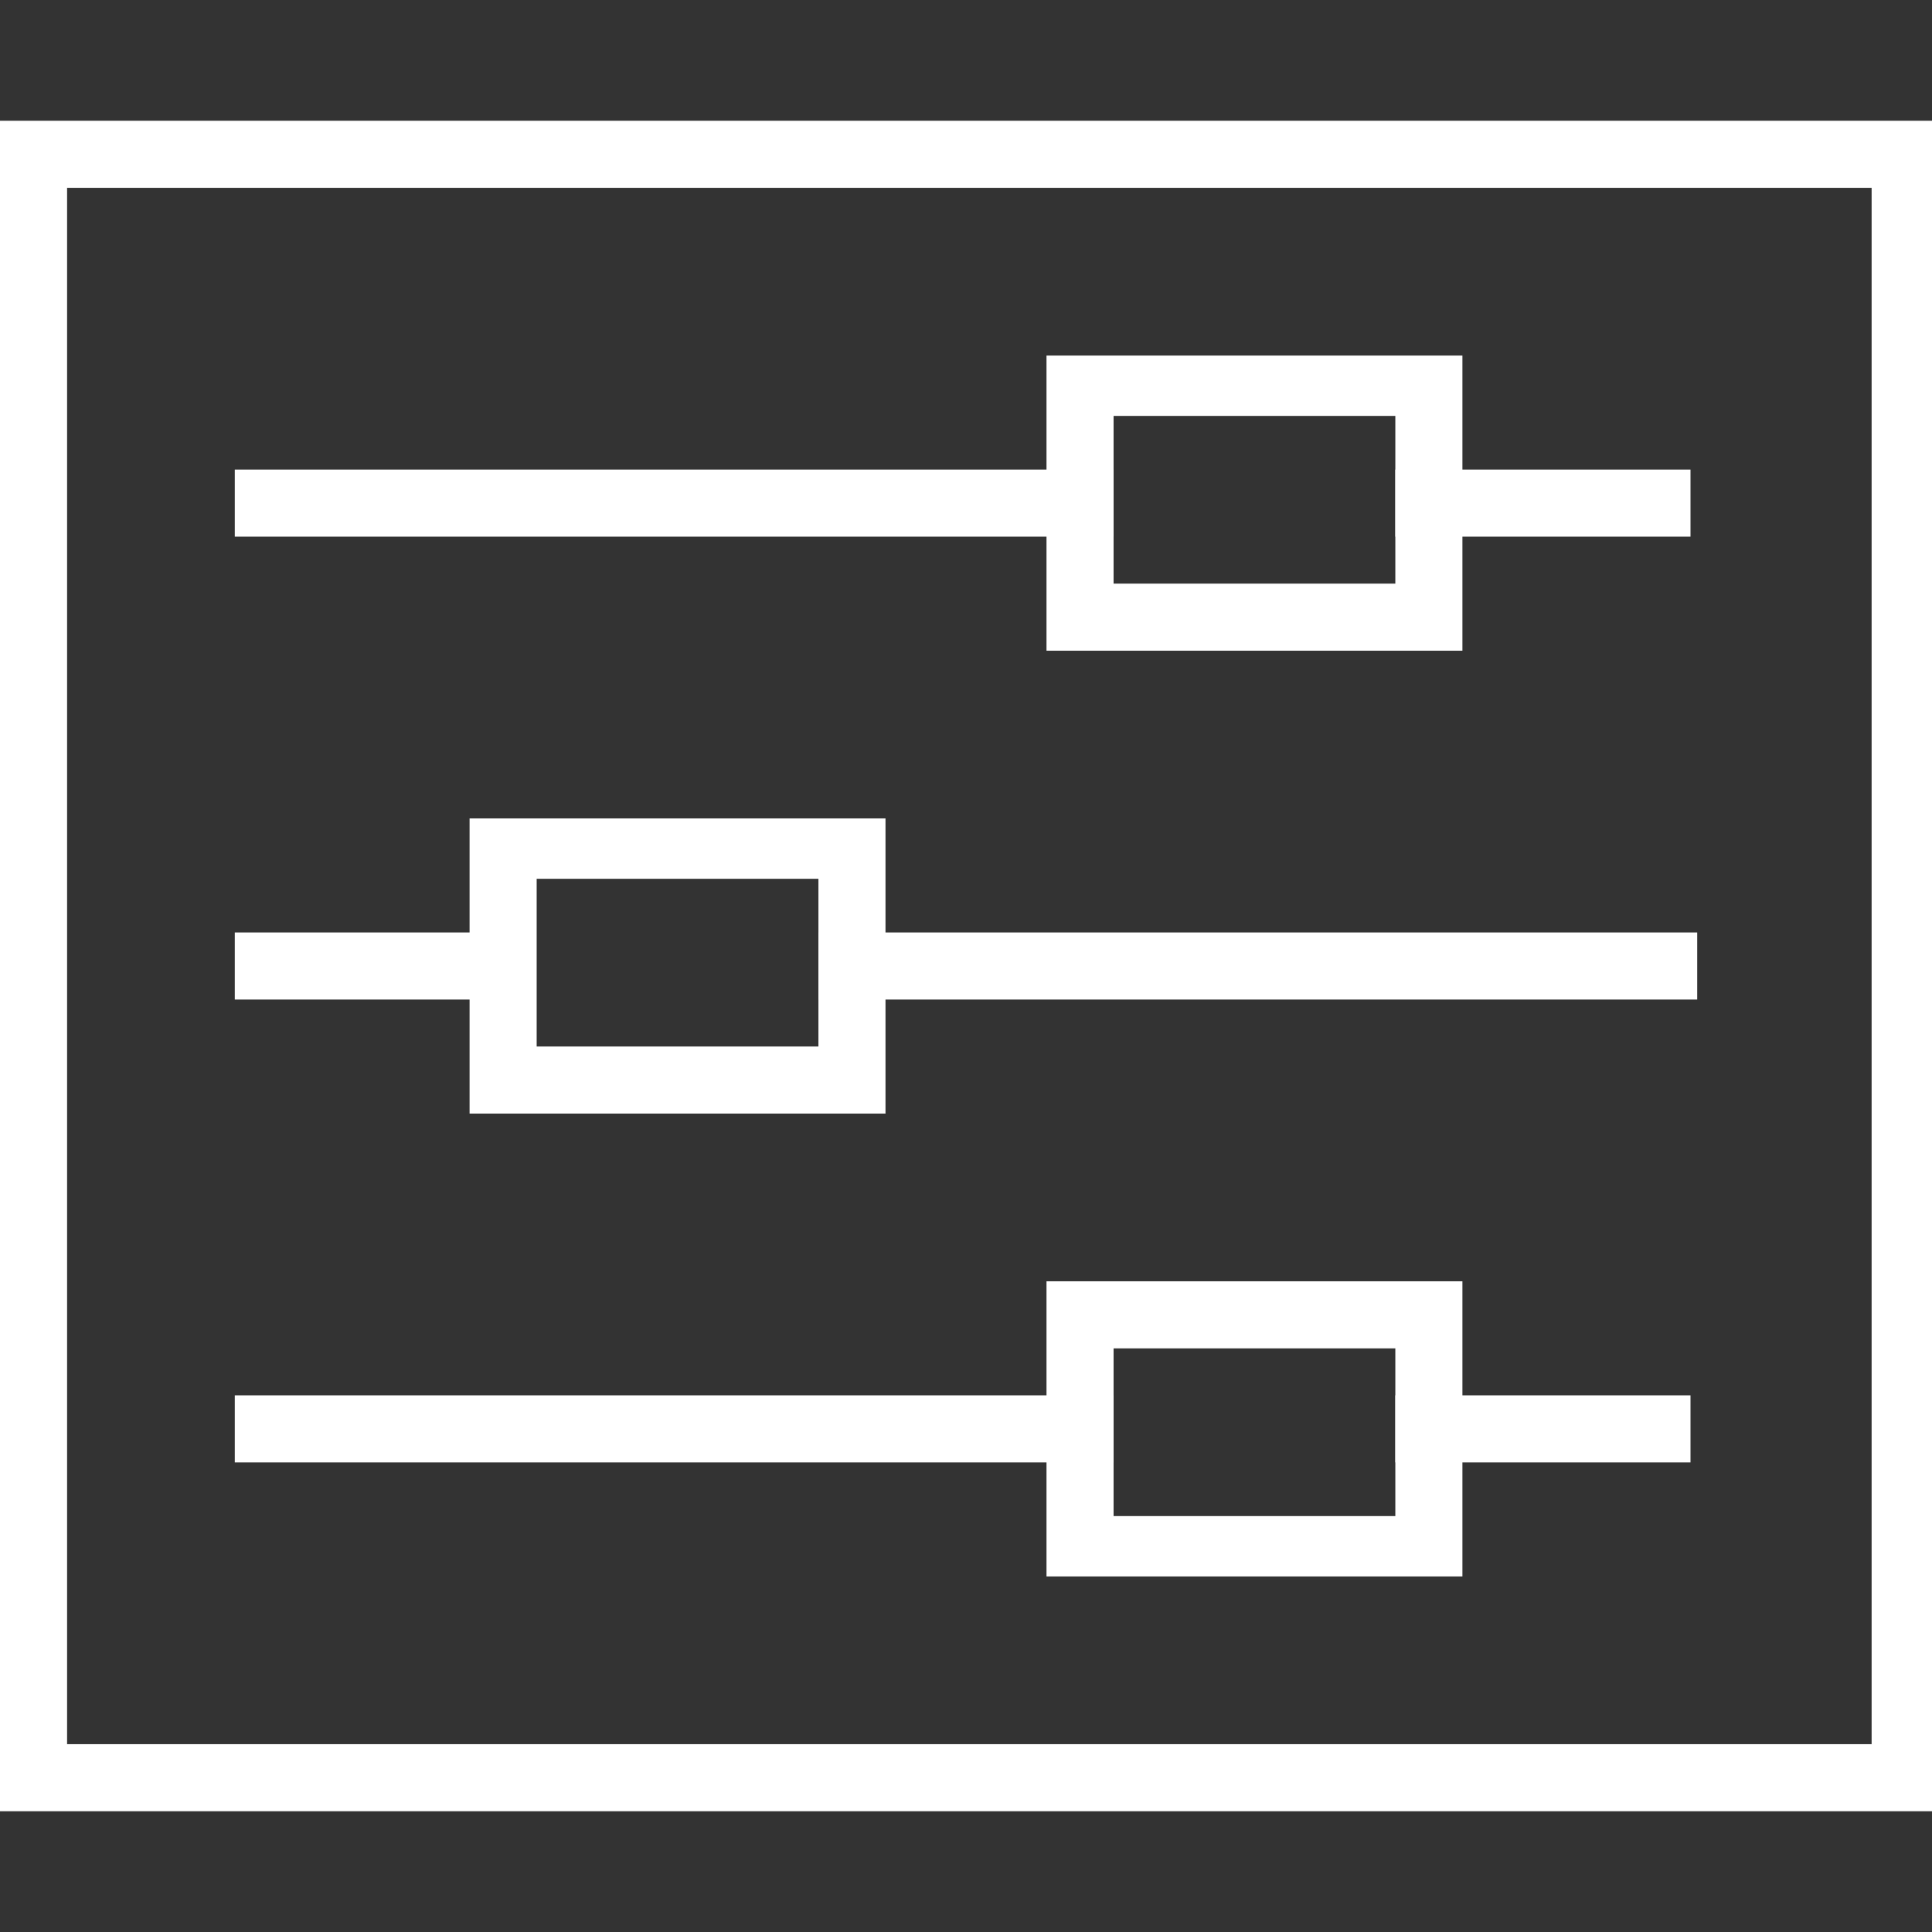
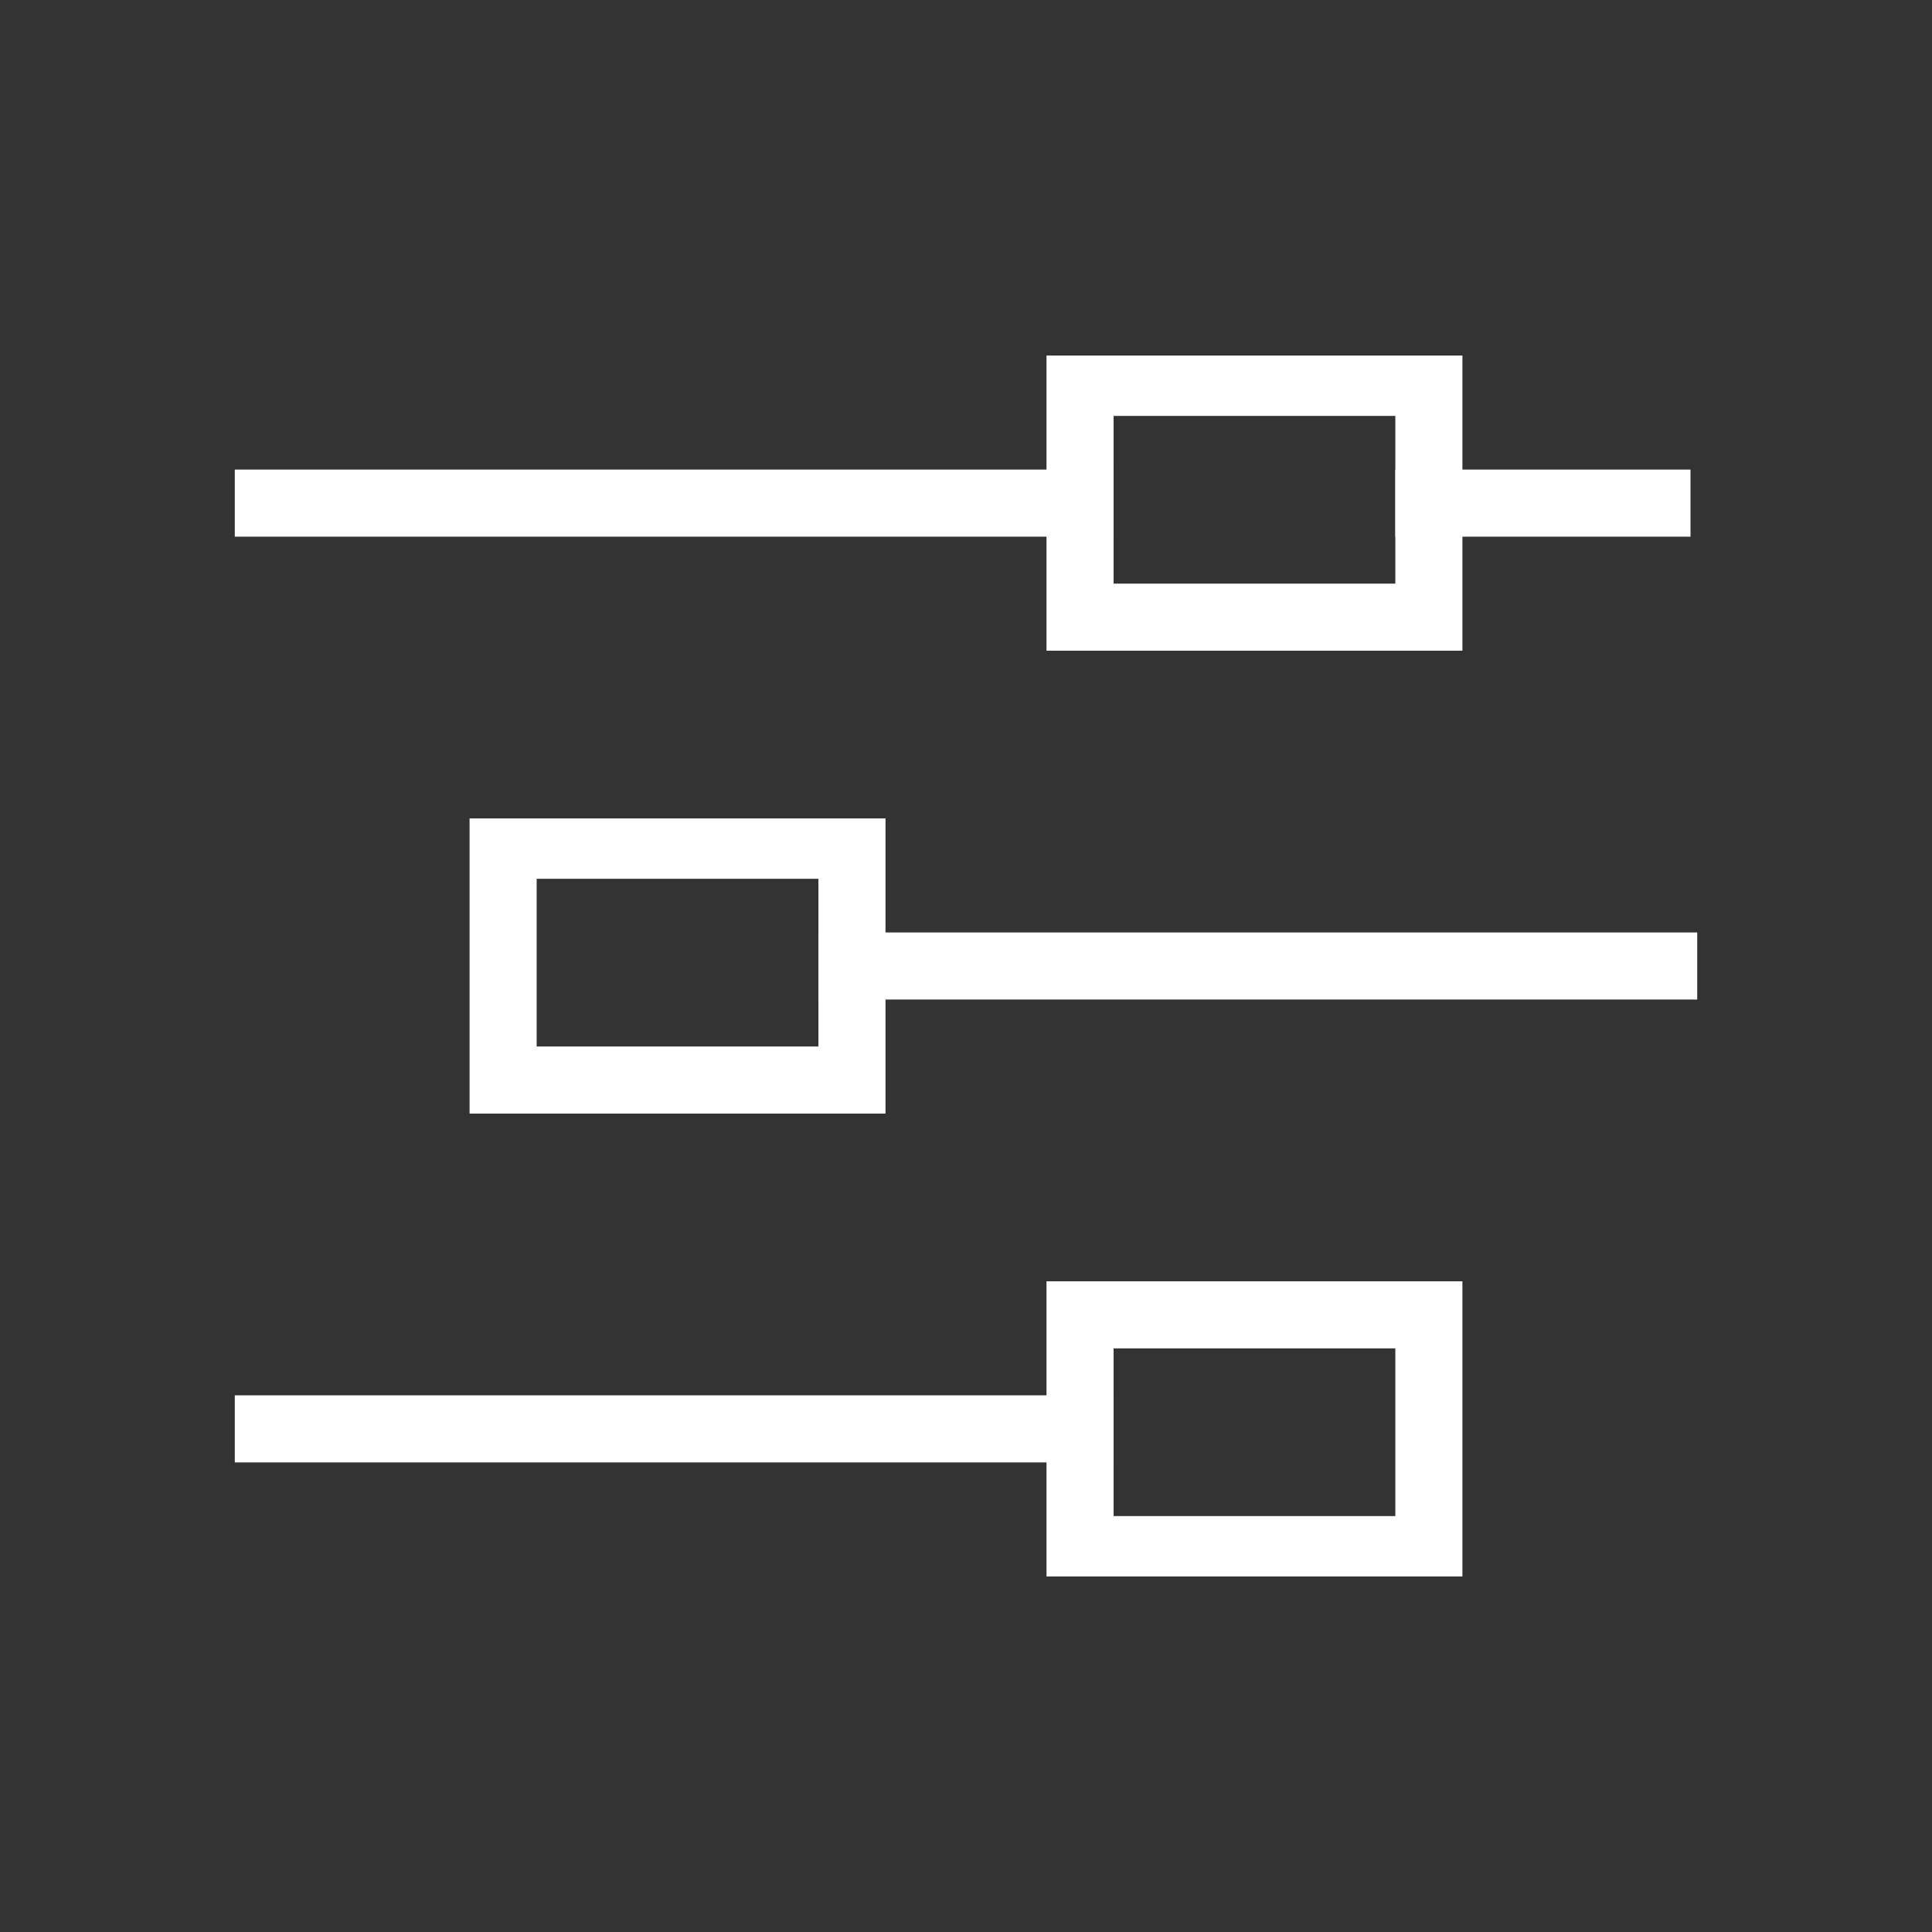
<svg xmlns="http://www.w3.org/2000/svg" id="Capa_1" width="28.8" height="28.8" version="1.1" viewBox="0 0 28.8 28.8">
  <rect x="0" y="0" width="28.8" height="28.8" fill="#333333" stroke="none" />
  <defs>
    <style>
      .st0 {
        fill: #fff;
      }
    </style>
  </defs>
  <g id="g963">
    <g id="g965">
      <g id="g967">
        <g id="path973">
-           <path class="st0" d="M28.8,27H0V1.8h28.8v25.2ZM1,26h26.9V2.8H1v23.3Z" />
-         </g>
+           </g>
      </g>
    </g>
    <g id="g975">
      <g id="path977">
        <rect class="st0" x="3.5" y="7" width="13.1" height="1" />
      </g>
    </g>
    <g id="g979">
      <g id="path981">
        <rect class="st0" x="20.8" y="7" width="4.4" height="1" />
      </g>
    </g>
    <g id="g983">
      <g id="path985">
-         <rect class="st0" x="3.5" y="13.9" width="4.4" height="1" />
-       </g>
+         </g>
    </g>
    <g id="g987">
      <g id="path989">
        <rect class="st0" x="12.2" y="13.9" width="13.1" height="1" />
      </g>
    </g>
    <g id="g991">
      <g id="path993">
        <rect class="st0" x="3.5" y="20.8" width="13.1" height="1" />
      </g>
    </g>
    <g id="g995">
      <g id="path997">
-         <rect class="st0" x="20.8" y="20.8" width="4.4" height="1" />
-       </g>
+         </g>
    </g>
    <g id="path999">
      <path class="st0" d="M21.8,9.7h-6.2v-4.4h6.2v4.4ZM16.6,8.7h4.2v-2.5h-4.2v2.5Z" />
    </g>
    <g id="path1001">
      <path class="st0" d="M13.2,16.6h-6.2v-4.4h6.2v4.4ZM8,15.6h4.2v-2.5h-4.2v2.5Z" />
    </g>
    <g id="path1003">
      <path class="st0" d="M21.8,23.5h-6.2v-4.4h6.2v4.4ZM16.6,22.6h4.2v-2.5h-4.2v2.5Z" />
    </g>
  </g>
</svg>